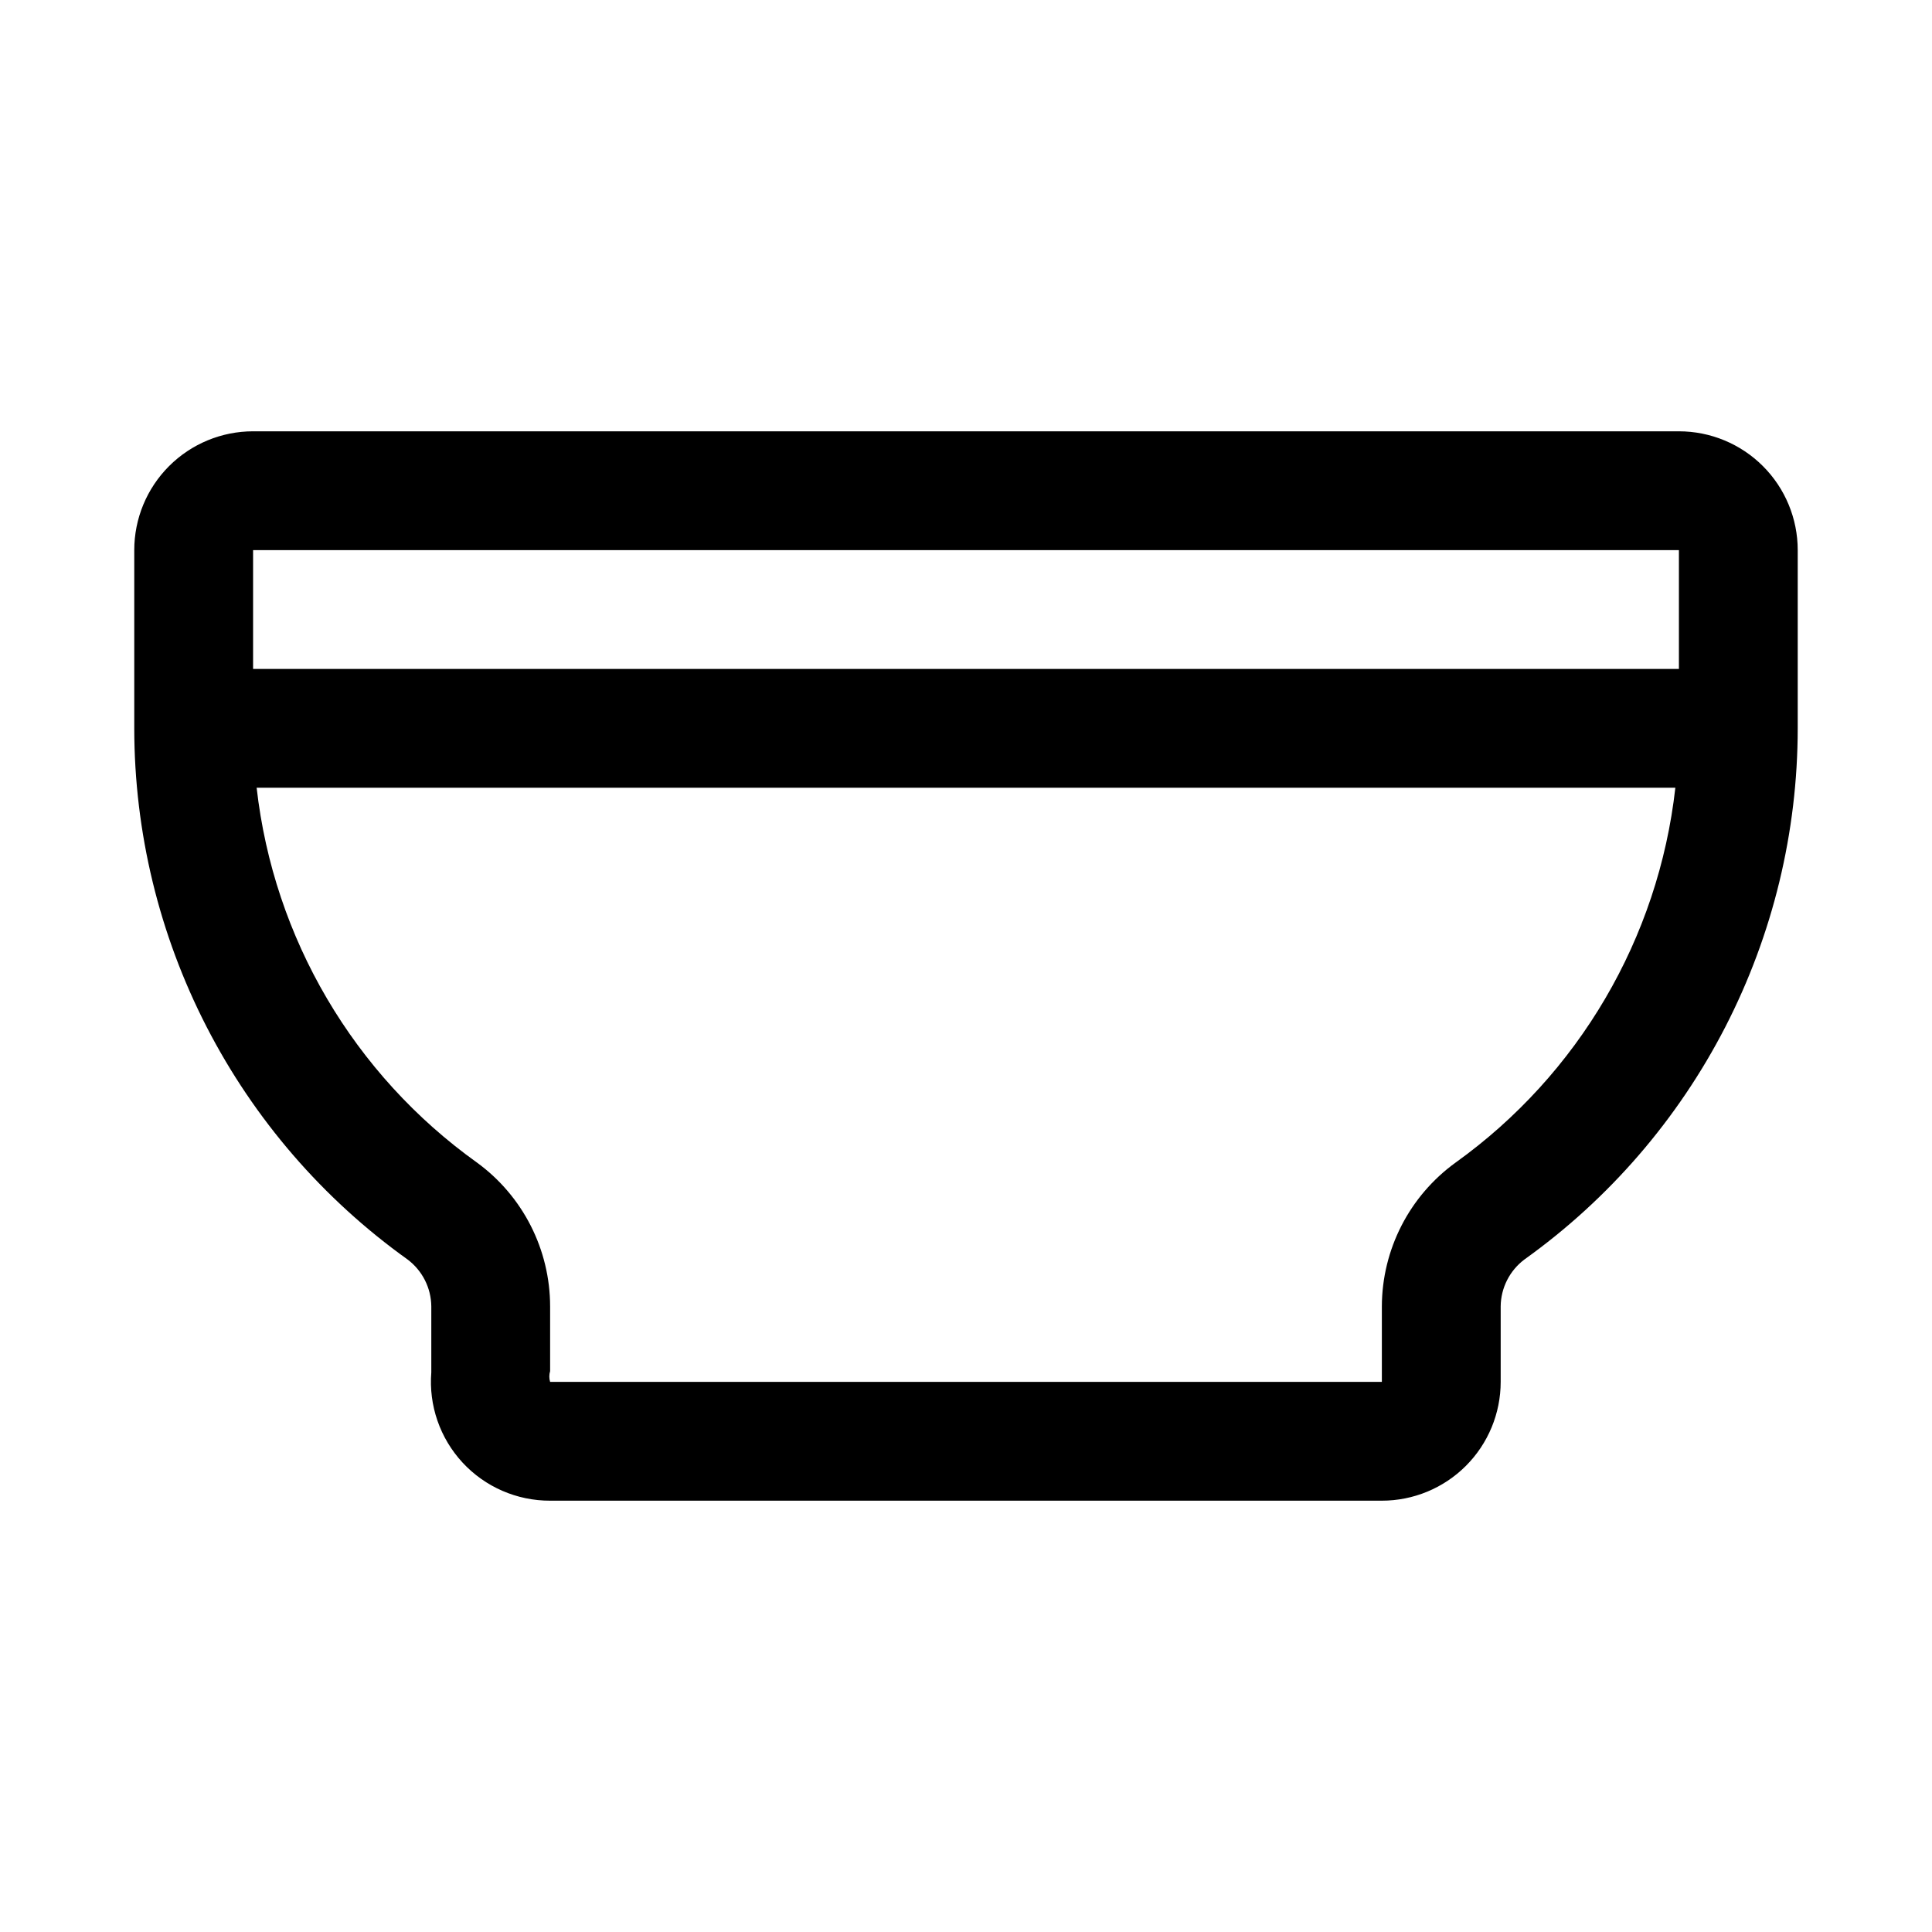
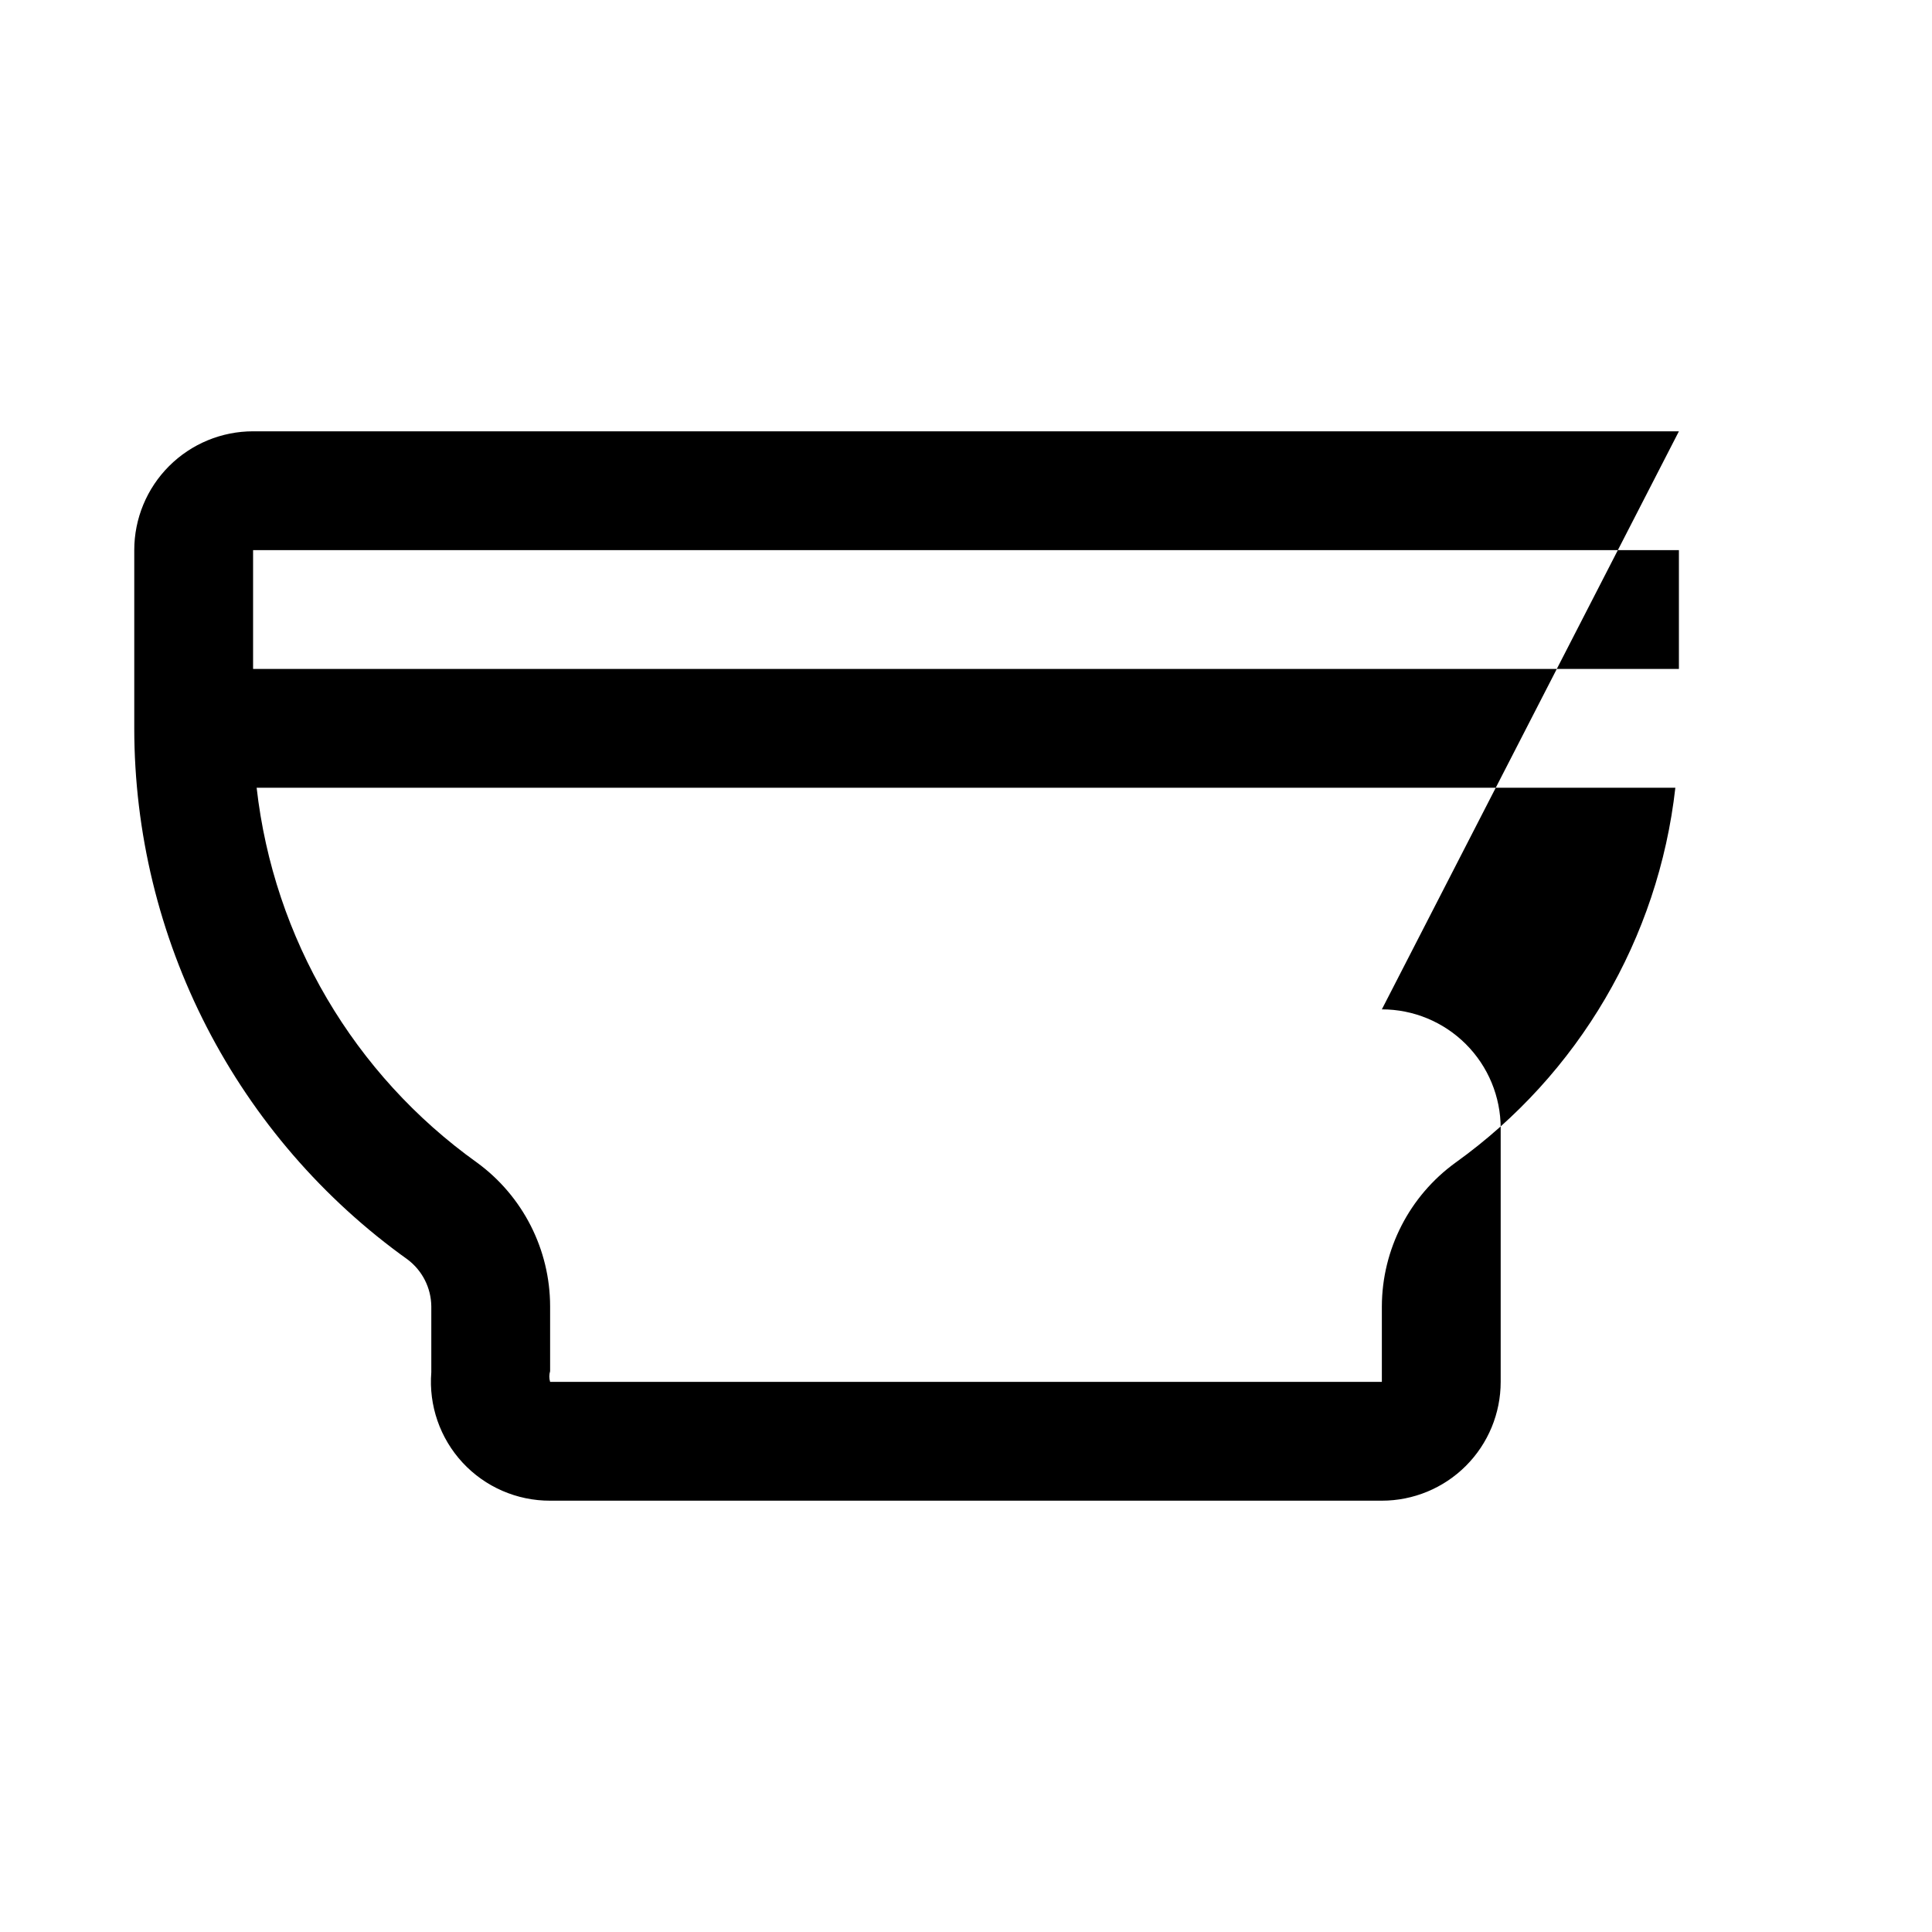
<svg xmlns="http://www.w3.org/2000/svg" fill="#000000" width="800px" height="800px" version="1.1" viewBox="144 144 512 512">
-   <path d="m588.93 258.3h-377.86c-8.352 0-16.359 3.32-22.266 9.223-5.906 5.906-9.223 13.914-9.223 22.266v47.234c0.016 27.527 6.594 54.656 19.188 79.133 12.598 24.477 30.844 45.602 53.234 61.617 3.922 2.941 6.25 7.539 6.297 12.438v17.477c-0.703 8.777 2.301 17.449 8.285 23.914 5.981 6.461 14.398 10.121 23.203 10.094h220.42c8.352 0 16.359-3.316 22.266-9.223s9.223-13.914 9.223-22.266v-19.996c0.047-4.898 2.375-9.496 6.297-12.438 22.391-16.016 40.637-37.141 53.234-61.617 12.594-24.477 19.172-51.605 19.188-79.133v-47.234c0-8.352-3.316-16.359-9.223-22.266-5.902-5.902-13.914-9.223-22.266-9.223zm-377.86 31.488h377.86v31.488h-377.86zm318.66 162.32c-12.223 8.855-19.477 23.012-19.523 38.102v19.996h-220.42c-0.277-0.926-0.277-1.91 0-2.836v-17.16c-0.012-15.059-7.203-29.215-19.363-38.102-32.668-23.344-53.895-59.449-58.41-99.344h375.97c-4.481 39.871-25.648 75.969-58.254 99.344z" />
+   <path d="m588.93 258.3h-377.86c-8.352 0-16.359 3.32-22.266 9.223-5.906 5.906-9.223 13.914-9.223 22.266v47.234c0.016 27.527 6.594 54.656 19.188 79.133 12.598 24.477 30.844 45.602 53.234 61.617 3.922 2.941 6.25 7.539 6.297 12.438v17.477c-0.703 8.777 2.301 17.449 8.285 23.914 5.981 6.461 14.398 10.121 23.203 10.094h220.42c8.352 0 16.359-3.316 22.266-9.223s9.223-13.914 9.223-22.266v-19.996v-47.234c0-8.352-3.316-16.359-9.223-22.266-5.902-5.902-13.914-9.223-22.266-9.223zm-377.86 31.488h377.86v31.488h-377.86zm318.66 162.32c-12.223 8.855-19.477 23.012-19.523 38.102v19.996h-220.42c-0.277-0.926-0.277-1.91 0-2.836v-17.16c-0.012-15.059-7.203-29.215-19.363-38.102-32.668-23.344-53.895-59.449-58.41-99.344h375.97c-4.481 39.871-25.648 75.969-58.254 99.344z" />
</svg>